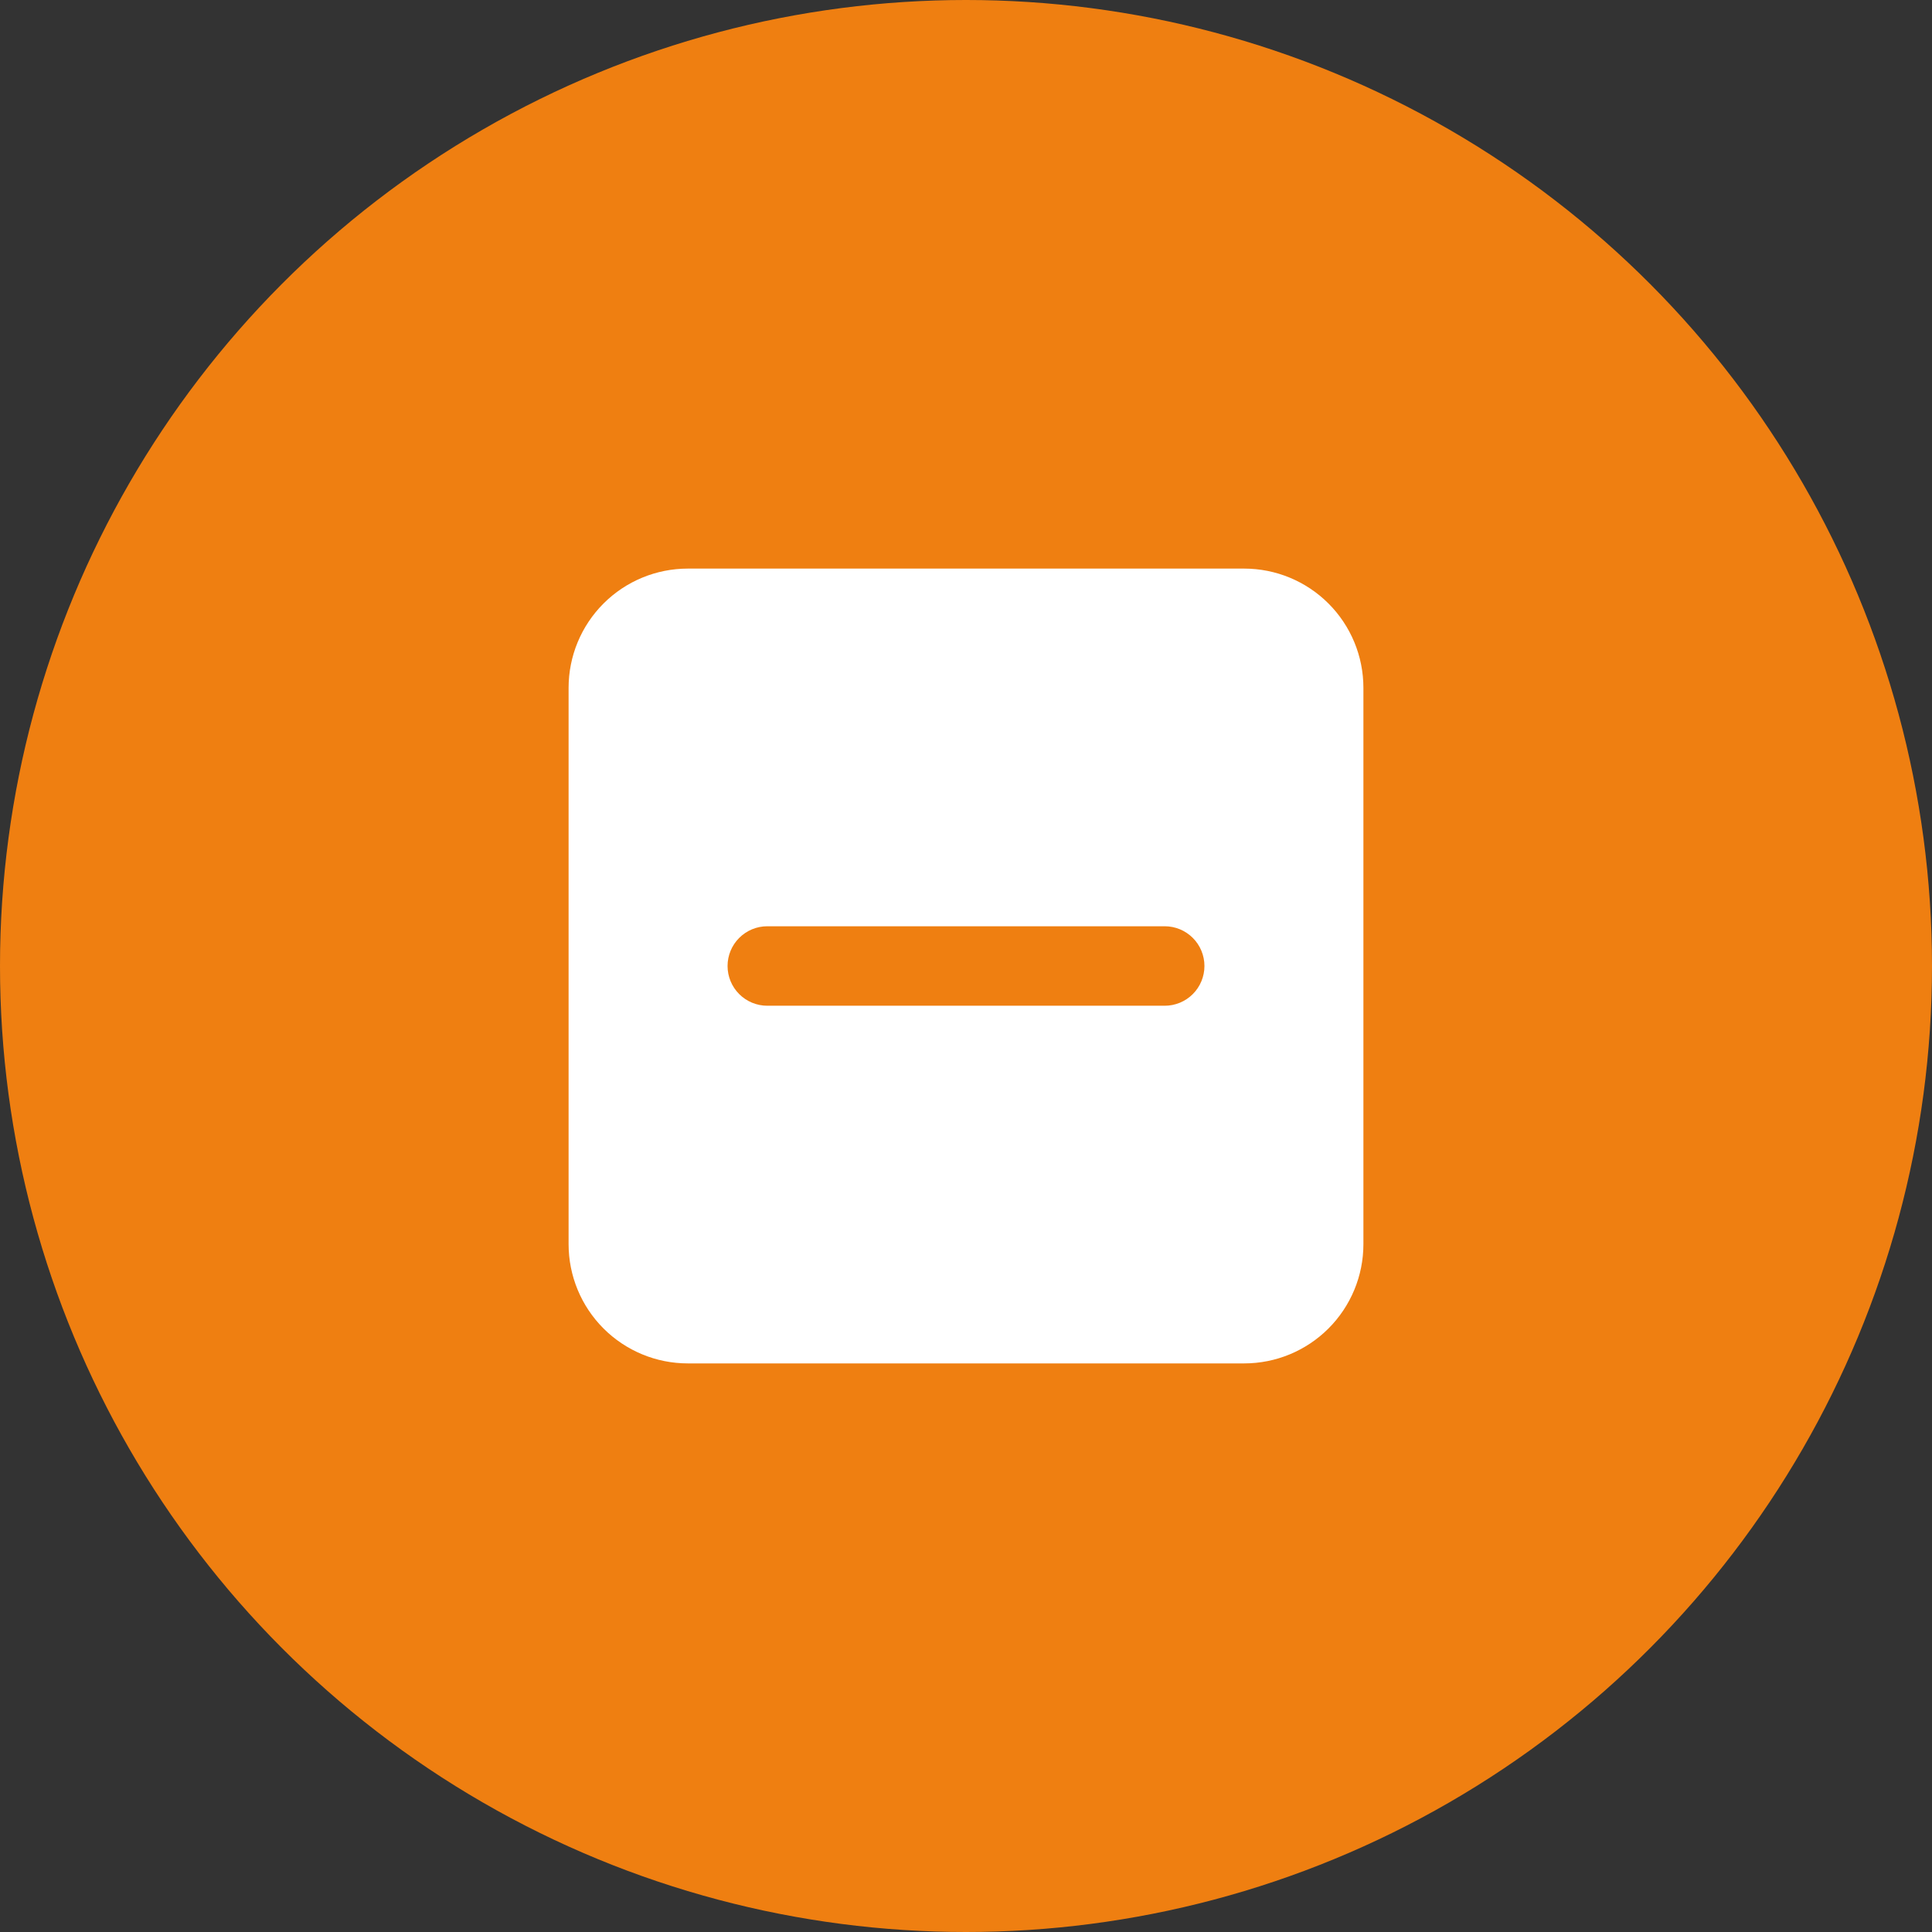
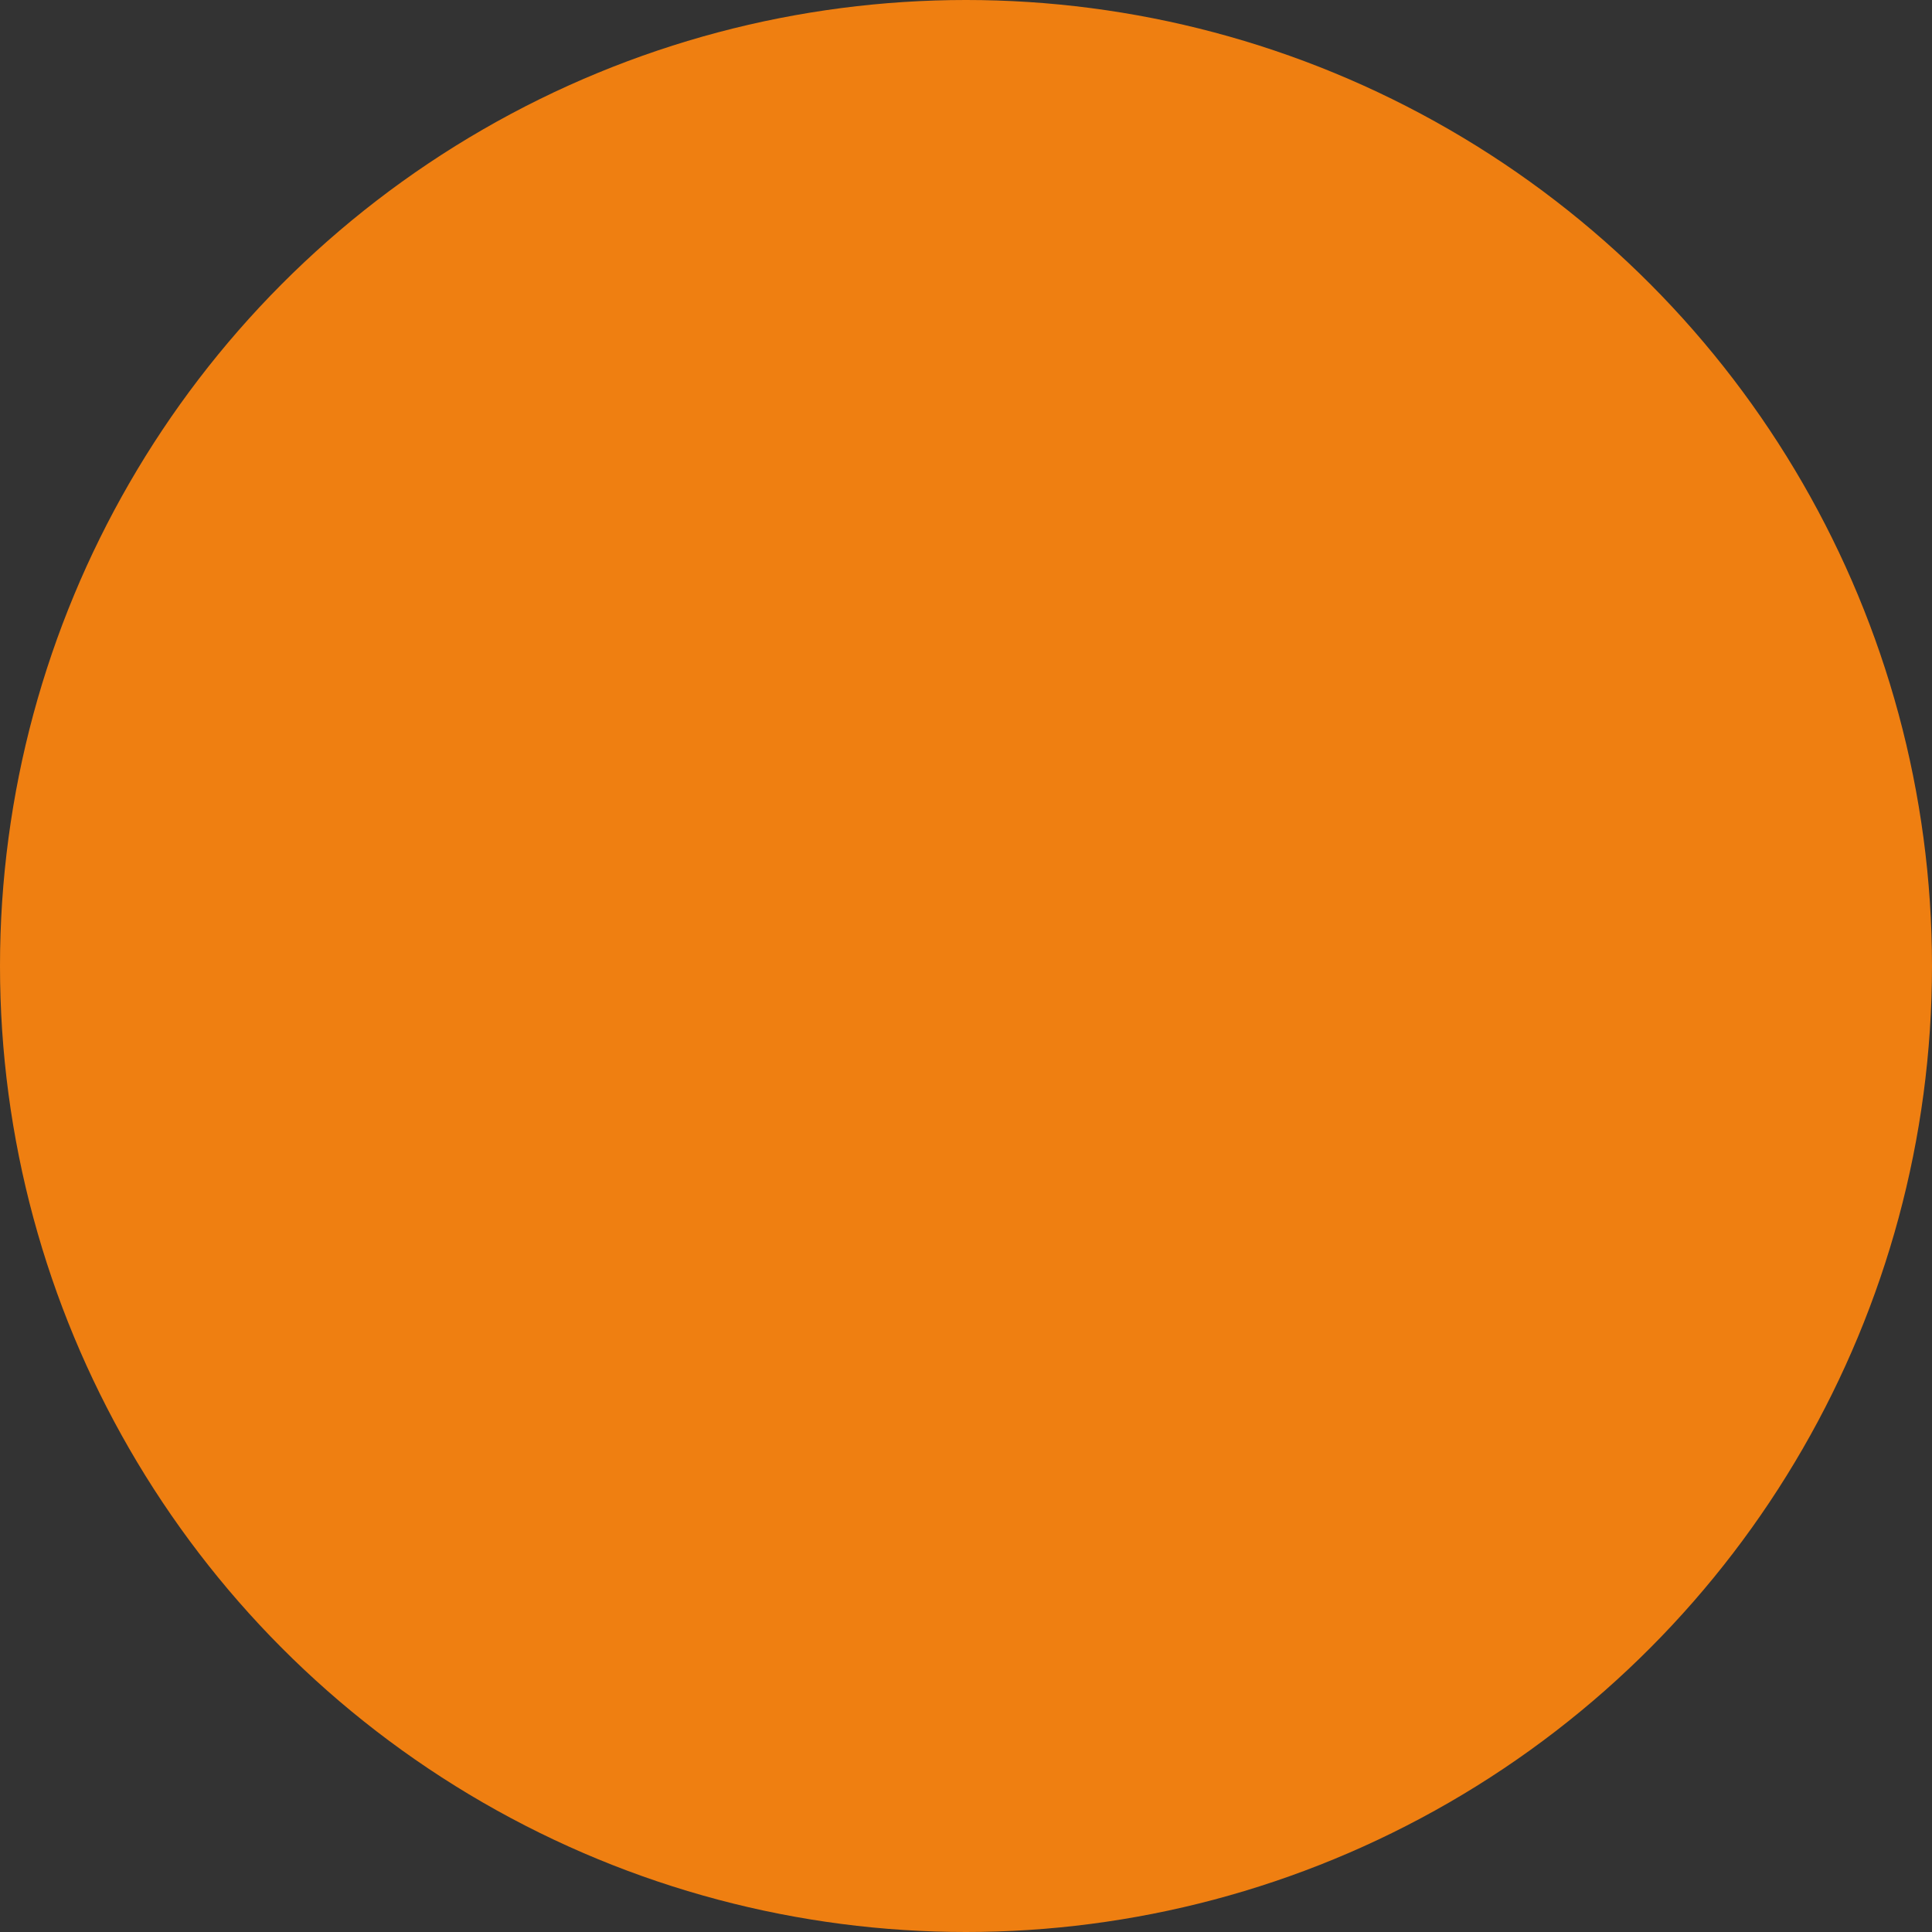
<svg xmlns="http://www.w3.org/2000/svg" width="79" height="79" viewBox="0 0 79 79" fill="none">
  <rect x="0" y="0" width="79" height="79" fill="#333333" stroke="none" />
  <circle cx="39.5" cy="39.5" r="39.5" fill="#EF7F11" />
-   <path d="M50.875 23.25H28.125C26.832 23.25 25.592 23.764 24.678 24.678C23.764 25.592 23.25 26.832 23.25 28.125V50.875C23.25 52.168 23.764 53.408 24.678 54.322C25.592 55.236 26.832 55.75 28.125 55.75H50.875C52.168 55.75 53.408 55.236 54.322 54.322C55.236 53.408 55.75 52.168 55.75 50.875V28.125C55.75 26.832 55.236 25.592 54.322 24.678C53.408 23.764 52.168 23.25 50.875 23.25ZM47.625 41.125H31.375C30.944 41.125 30.531 40.954 30.226 40.649C29.921 40.344 29.75 39.931 29.75 39.5C29.75 39.069 29.921 38.656 30.226 38.351C30.531 38.046 30.944 37.875 31.375 37.875H47.625C48.056 37.875 48.469 38.046 48.774 38.351C49.079 38.656 49.25 39.069 49.25 39.5C49.25 39.931 49.079 40.344 48.774 40.649C48.469 40.954 48.056 41.125 47.625 41.125Z" fill="white" />
</svg>